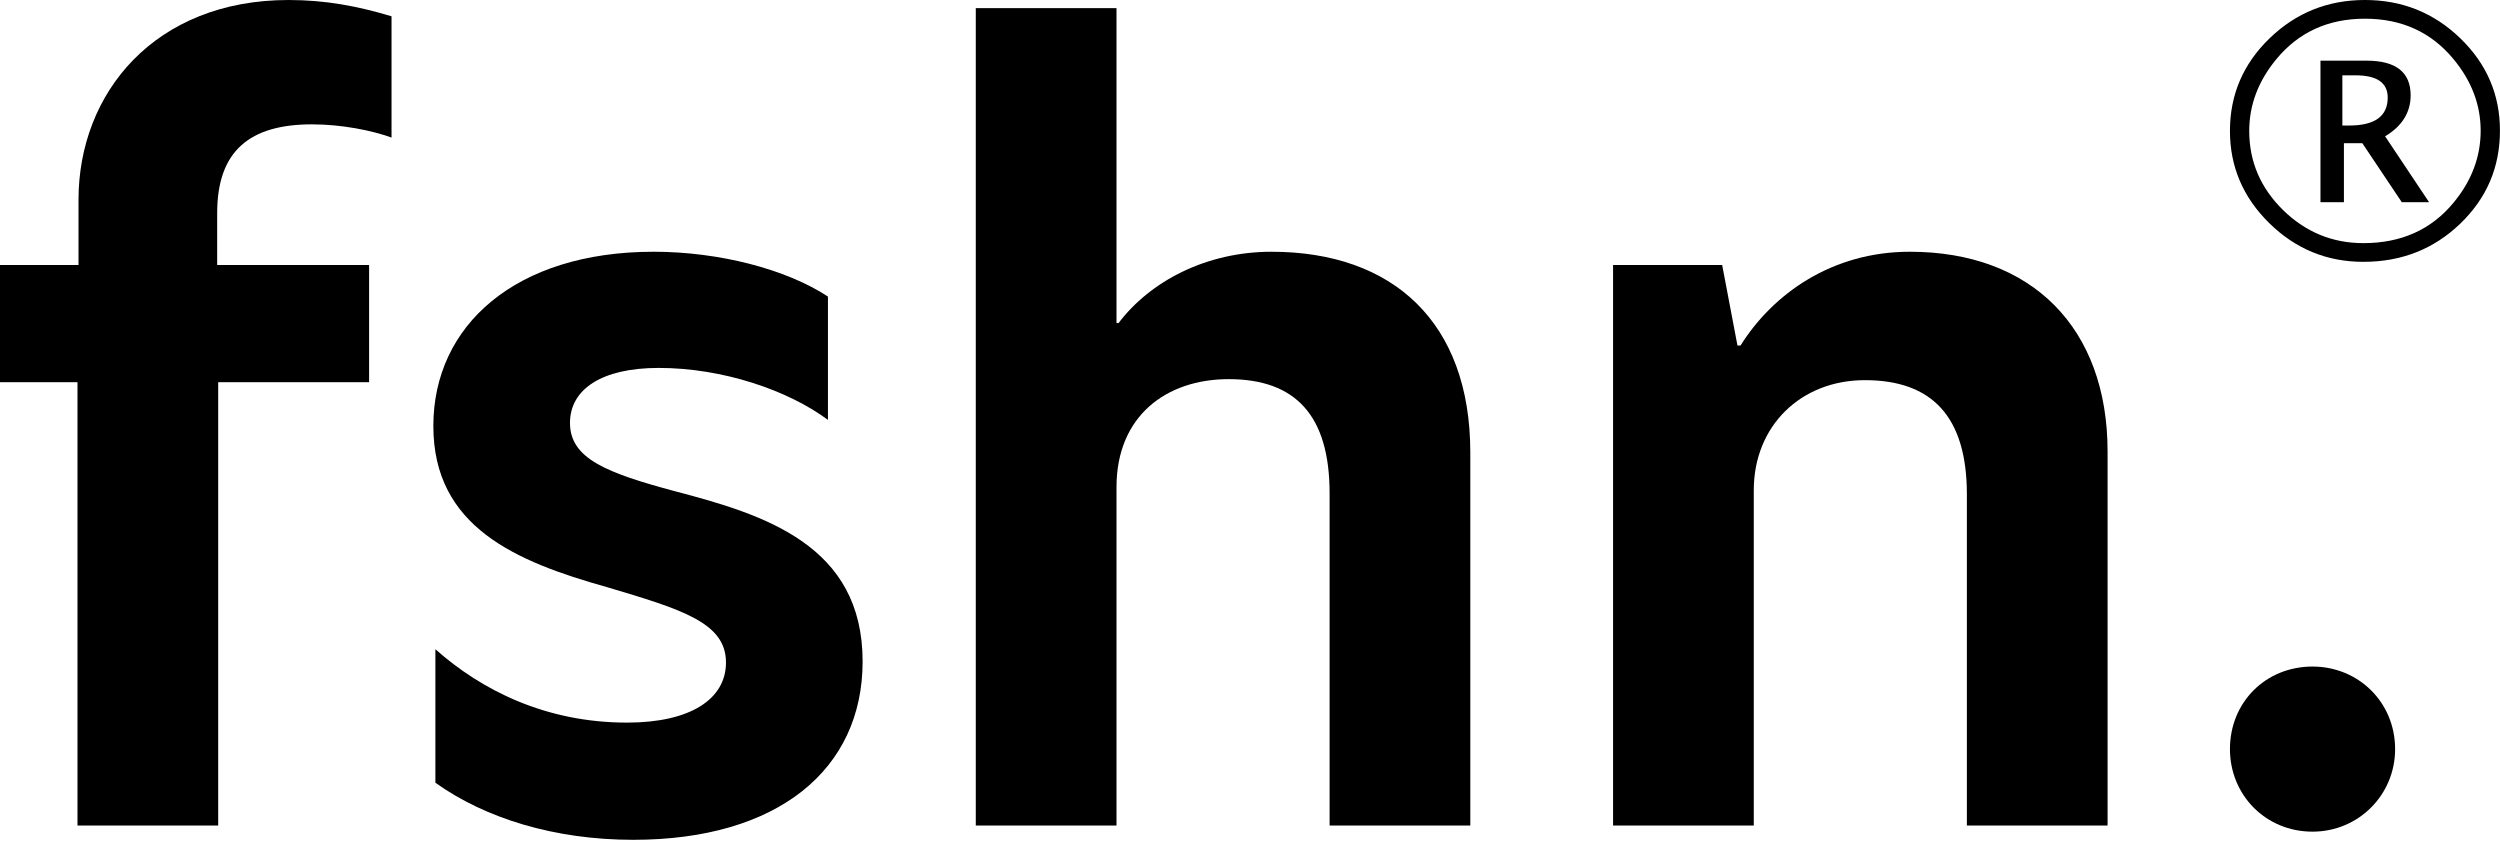
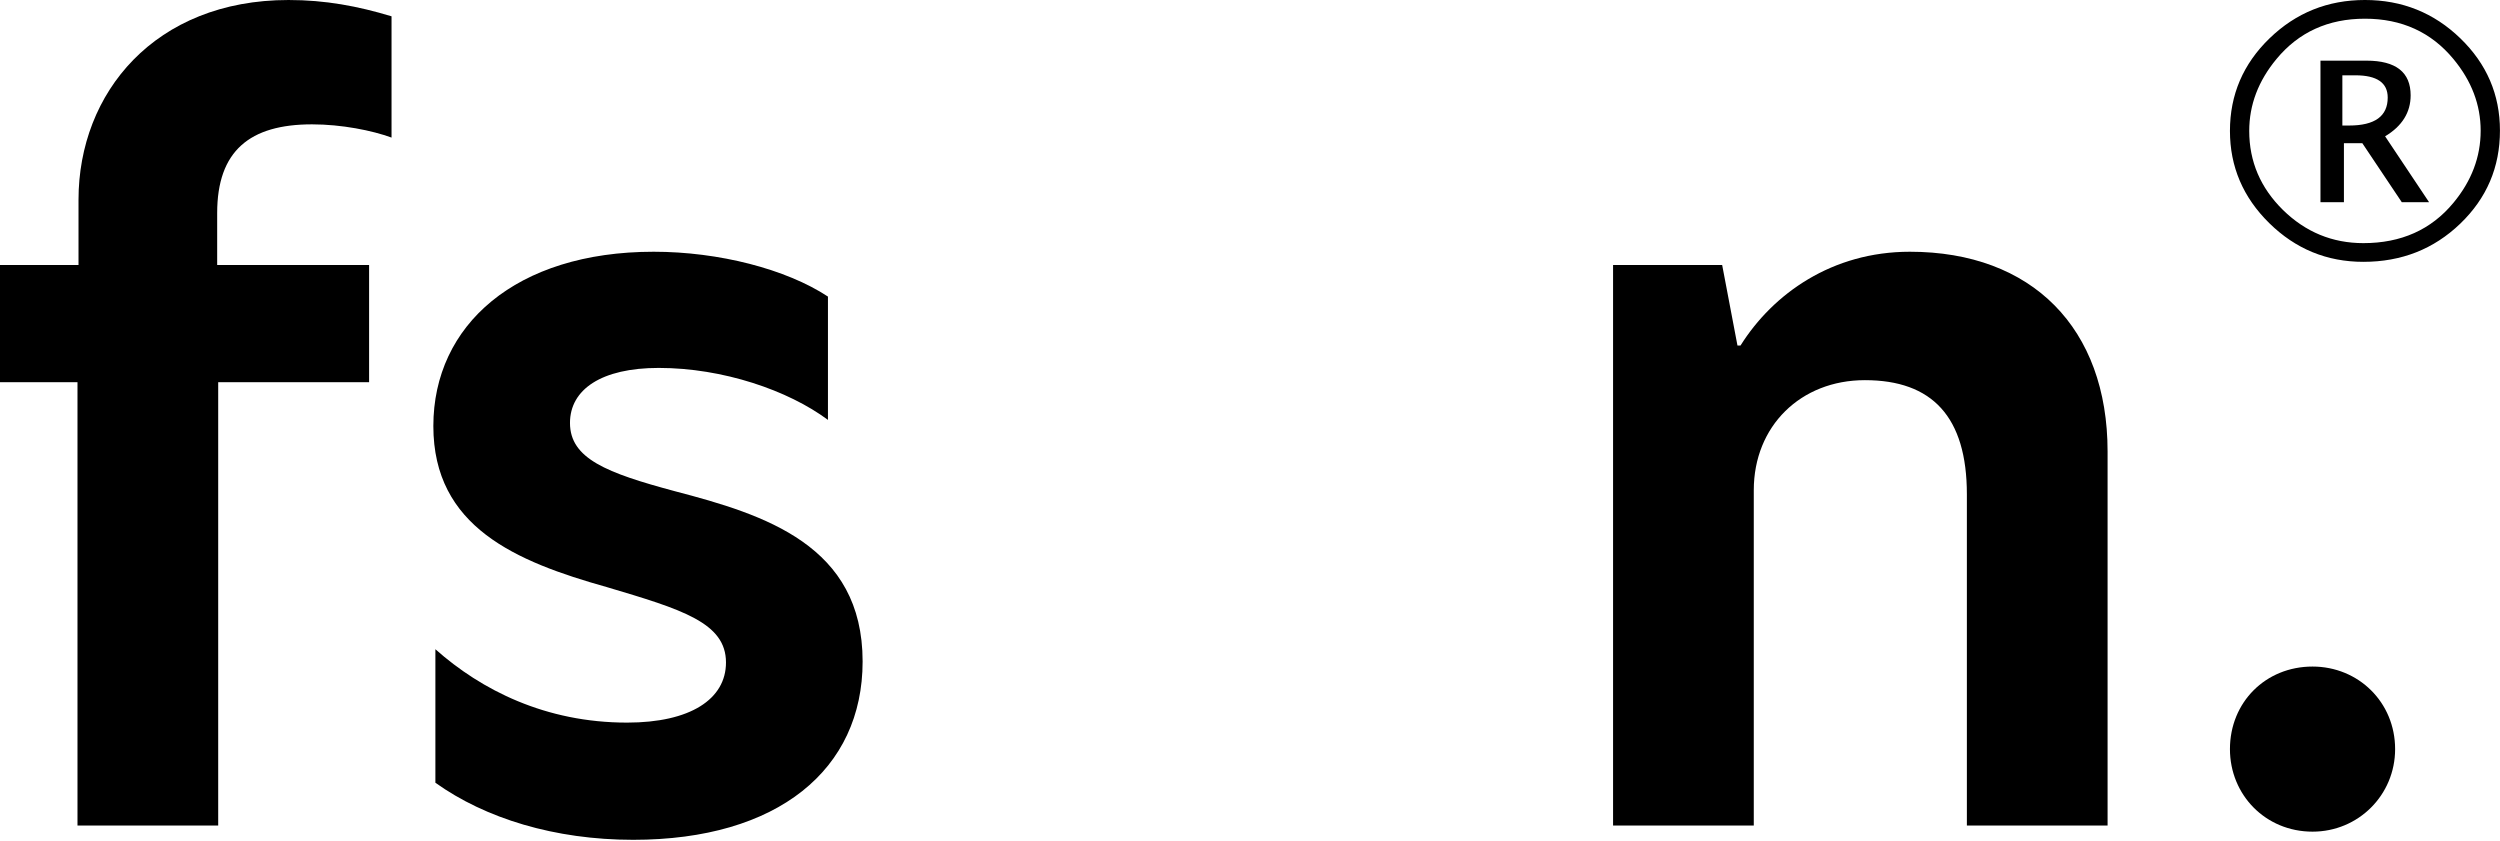
<svg xmlns="http://www.w3.org/2000/svg" width="100%" height="100%" viewBox="0 0 2709 911" xml:space="preserve" style="fill-rule:evenodd;clip-rule:evenodd;stroke-linejoin:round;stroke-miterlimit:2;">
  <path d="M83.972,894.572l152.472,-0l-0,-480.419l163.515,0l0,-127.003l-164.622,-0.003l0,-56.328c0,-67.369 35.354,-96.078 102.747,-96.078c32.047,-0 65.197,6.628 86.188,14.346l-0,-131.418c-36.46,-11.041 -71.813,-17.669 -111.591,-17.669c-144.737,-0 -227.603,100.494 -227.603,216.459l0,70.691l-85.078,-0l-0,127.003l83.972,0l-0,480.419Z" style="fill-rule:nonzero;" />
  <path d="M708.228,272.788c-149.166,-0 -238.656,79.515 -238.656,188.853c-0,109.337 89.49,146.887 187.825,174.493c81.769,24.297 129.269,38.657 129.269,81.732c-0,39.753 -38.672,65.156 -107.16,65.156c-88.4,-0 -158.009,-35.341 -207.722,-79.519l0,144.675c54.141,38.659 129.269,61.847 214.35,61.847c156.888,0 248.594,-76.197 248.594,-193.266c0,-125.9 -106.069,-159.037 -203.297,-184.44c-74.034,-19.872 -113.8,-35.341 -113.8,-73.997c0,-36.447 34.244,-59.638 96.119,-59.638c69.609,0 140.325,24.297 183.412,56.328l0,-133.631c-45.3,-29.819 -118.231,-48.594 -188.934,-48.594Z" style="fill-rule:nonzero;" />
-   <path d="M1209.84,8.841l-152.475,-0l-0,885.731l152.475,-0l-0,-366.669c-0,-77.303 54.14,-117.069 121.537,-117.069c72.916,0 109.375,39.766 109.375,123.697l0,360.041l152.472,-0l0,-404.222c0,-141.366 -83.969,-217.562 -215.441,-217.562c-70.715,-0 -131.484,32.031 -165.743,77.303l-2.2,-0l-0,-341.25Z" style="fill-rule:nonzero;" />
  <path d="M2069.43,272.788c-83.959,-0 -148.047,45.284 -183.4,101.599l-3.319,0l-16.575,-87.237l-118.218,0l-0,607.422l152.475,-0l-0,-363.359c-0,-69.572 50.818,-119.272 120.431,-119.272c72.916,-0 110.481,39.765 110.481,123.697l0,358.934l152.472,-0l0,-405.328c0,-133.631 -81.756,-216.456 -214.347,-216.456Z" style="fill-rule:nonzero;" />
  <path d="M2505.86,901.184c49.713,0 89.491,-39.753 89.491,-89.453c0,-50.793 -39.778,-89.453 -89.491,-89.453c-50.818,0 -89.49,38.66 -89.49,89.453c-0,49.7 38.672,89.453 89.49,89.453Z" style="fill-rule:nonzero;" />
  <path d="M2560.96,283.73c-39.538,-0 -73.522,-13.971 -101.949,-41.903c-28.428,-27.937 -42.646,-61.256 -42.646,-99.962c-0,-39.197 14.313,-72.64 42.928,-100.329c28.616,-27.694 63.07,-41.536 103.362,-41.536c40.292,0 74.746,13.842 103.362,41.536c28.616,27.689 42.929,61.013 42.929,99.962c-0,39.683 -14.343,73.304 -43.023,100.874c-28.68,27.57 -63.669,41.358 -104.963,41.358Zm0,-20.27c40.917,-0 73.428,-14.546 97.524,-43.633c19.71,-23.739 29.562,-49.787 29.562,-78.146c0,-28.12 -9.852,-54.044 -29.562,-77.779c-24.096,-29.091 -56.042,-43.637 -95.829,-43.637c-39.786,-0 -71.733,14.546 -95.828,43.637c-19.71,23.735 -29.563,49.724 -29.563,77.963c0,33.106 12.177,61.647 36.526,85.629c24.477,23.977 53.534,35.966 87.17,35.966Zm-46.502,-44.366l0,-153.368l49.892,0c15.939,0 27.897,3.137 35.867,9.402c7.969,6.269 11.953,15.675 11.953,28.209c0,9.253 -2.319,17.589 -6.963,25.013c-4.648,7.429 -11.547,13.877 -20.711,19.358l47.632,71.386l-29.557,-0l-42.741,-63.903l-19.957,0l-0,63.903l-25.415,-0Zm23.72,-83.072l7.344,-0c13.932,-0 24.384,-2.528 31.347,-7.578c6.968,-5.05 10.452,-12.628 10.452,-22.733c0,-8.034 -2.919,-14.055 -8.757,-18.074c-5.838,-4.015 -14.59,-6.027 -26.262,-6.027l-14.124,0l-0,54.412Z" style="fill-rule:nonzero;" />
</svg>